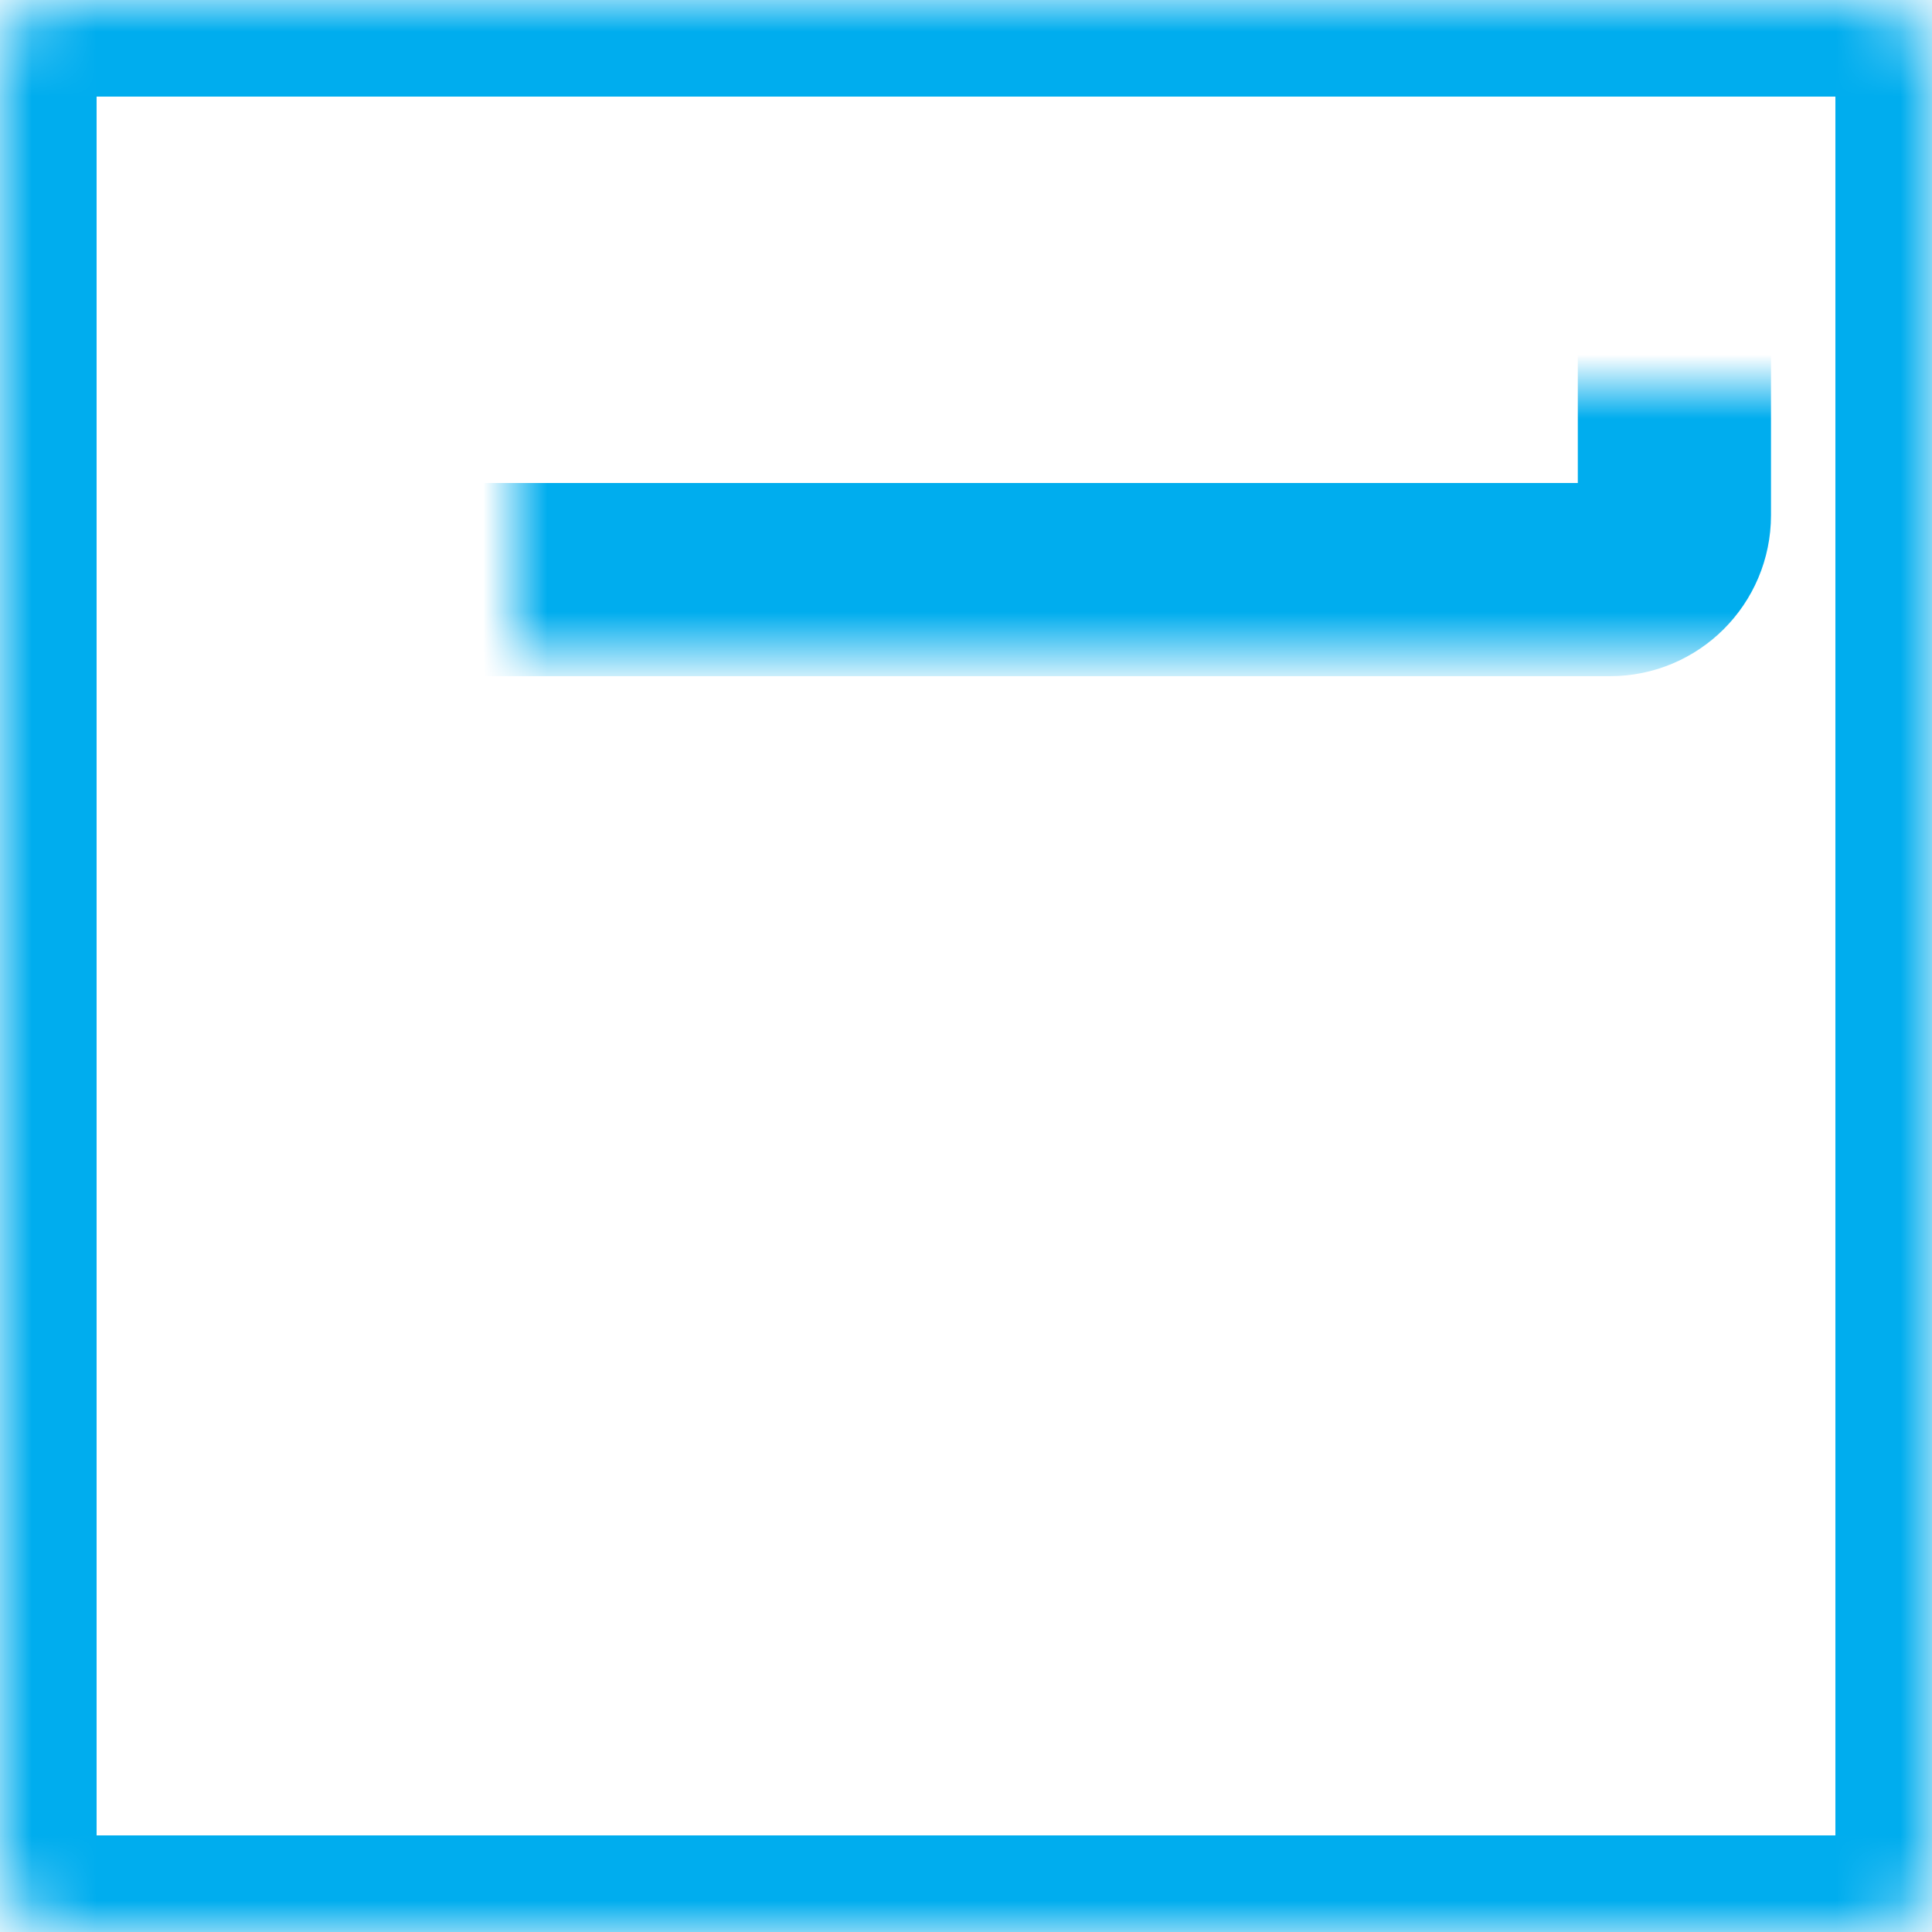
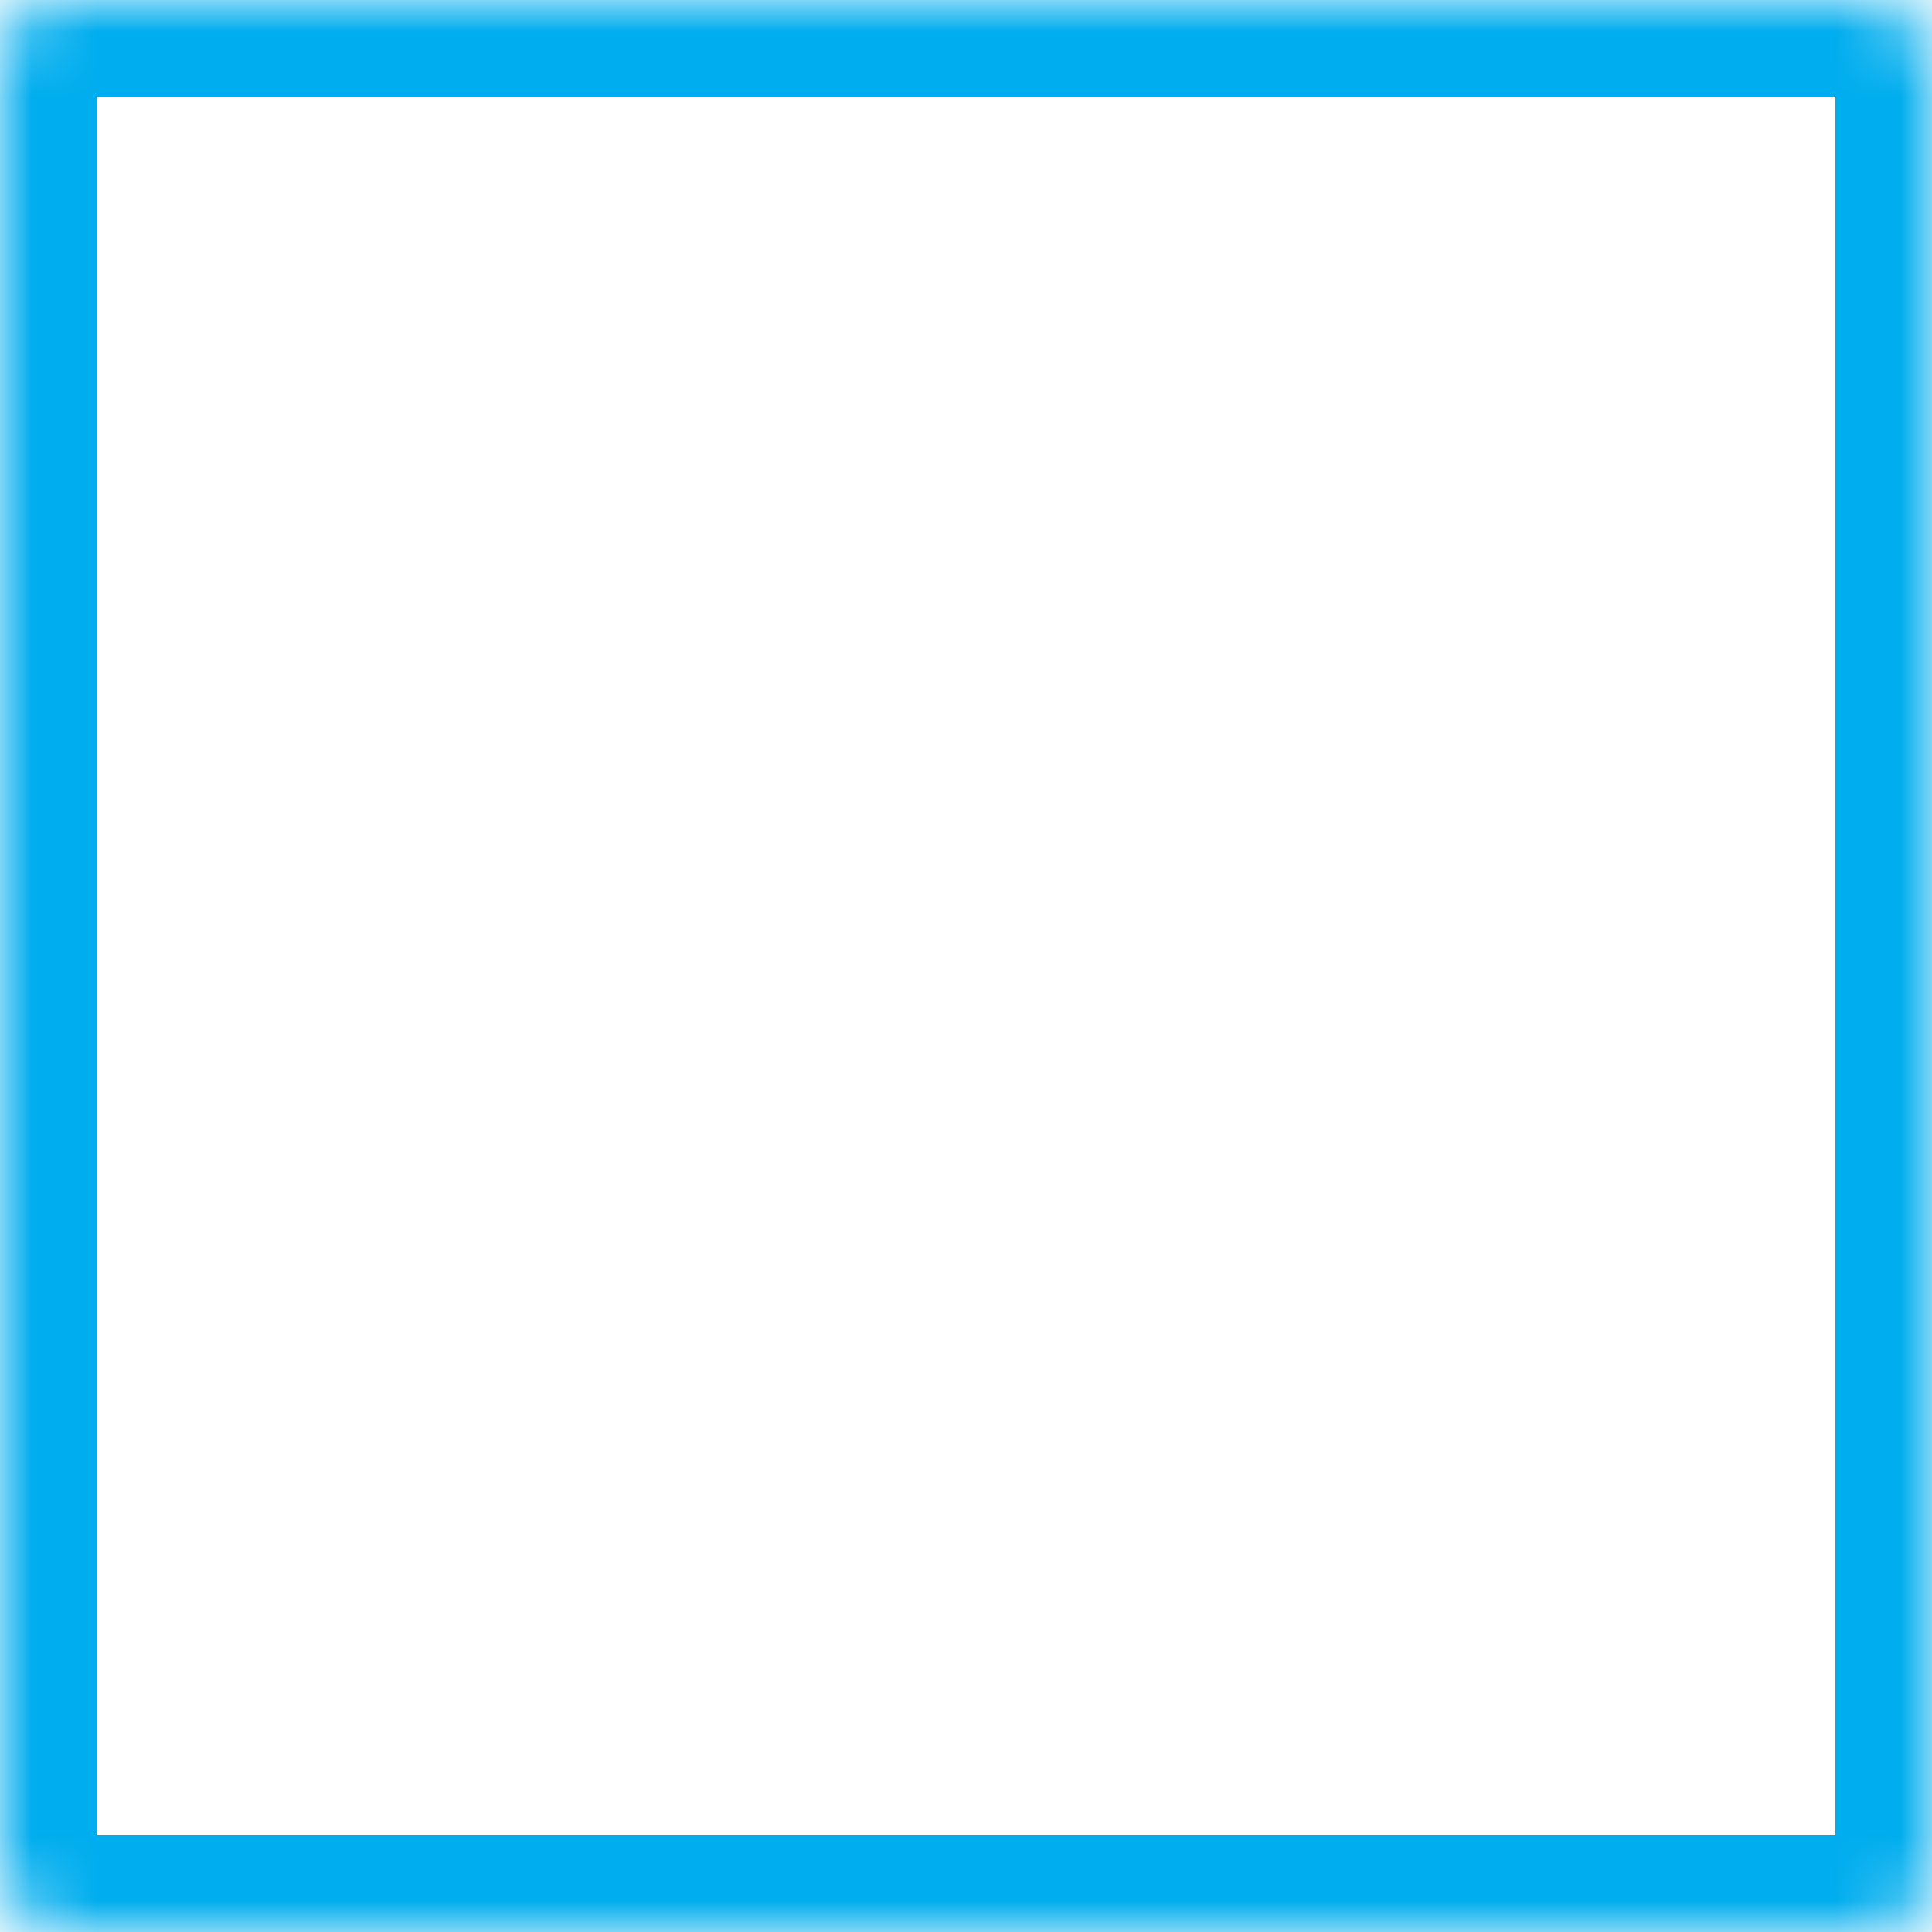
<svg xmlns="http://www.w3.org/2000/svg" width="30" height="30" viewBox="0 0 30 30" fill="none">
  <mask id="path-1-inside-1" fill="white">
    <rect width="30" height="30" rx="1" />
  </mask>
  <rect width="30" height="30" rx="1" stroke="#00ADEE" stroke-width="3" mask="url(#path-1-inside-1)" />
  <mask id="path-2-inside-2" fill="white">
-     <rect x="4" y="3" width="22" height="6" rx="1" />
-   </mask>
+     </mask>
  <rect x="4" y="3" width="22" height="6" rx="1" stroke="#00ADEE" stroke-width="3" mask="url(#path-2-inside-2)" />
  <mask id="path-3-inside-3" fill="white">
    <rect x="4" y="10" width="22" height="6" rx="1" />
  </mask>
-   <rect x="4" y="10" width="22" height="6" rx="1" stroke="#00ADEE" stroke-width="3" mask="url(#path-3-inside-3)" />
  <mask id="path-4-inside-4" fill="white">
    <rect x="4" y="17" width="22" height="6" rx="1" />
  </mask>
  <rect x="4" y="17" width="22" height="6" rx="1" stroke="#00ADEE" stroke-width="3" mask="url(#path-4-inside-4)" />
</svg>